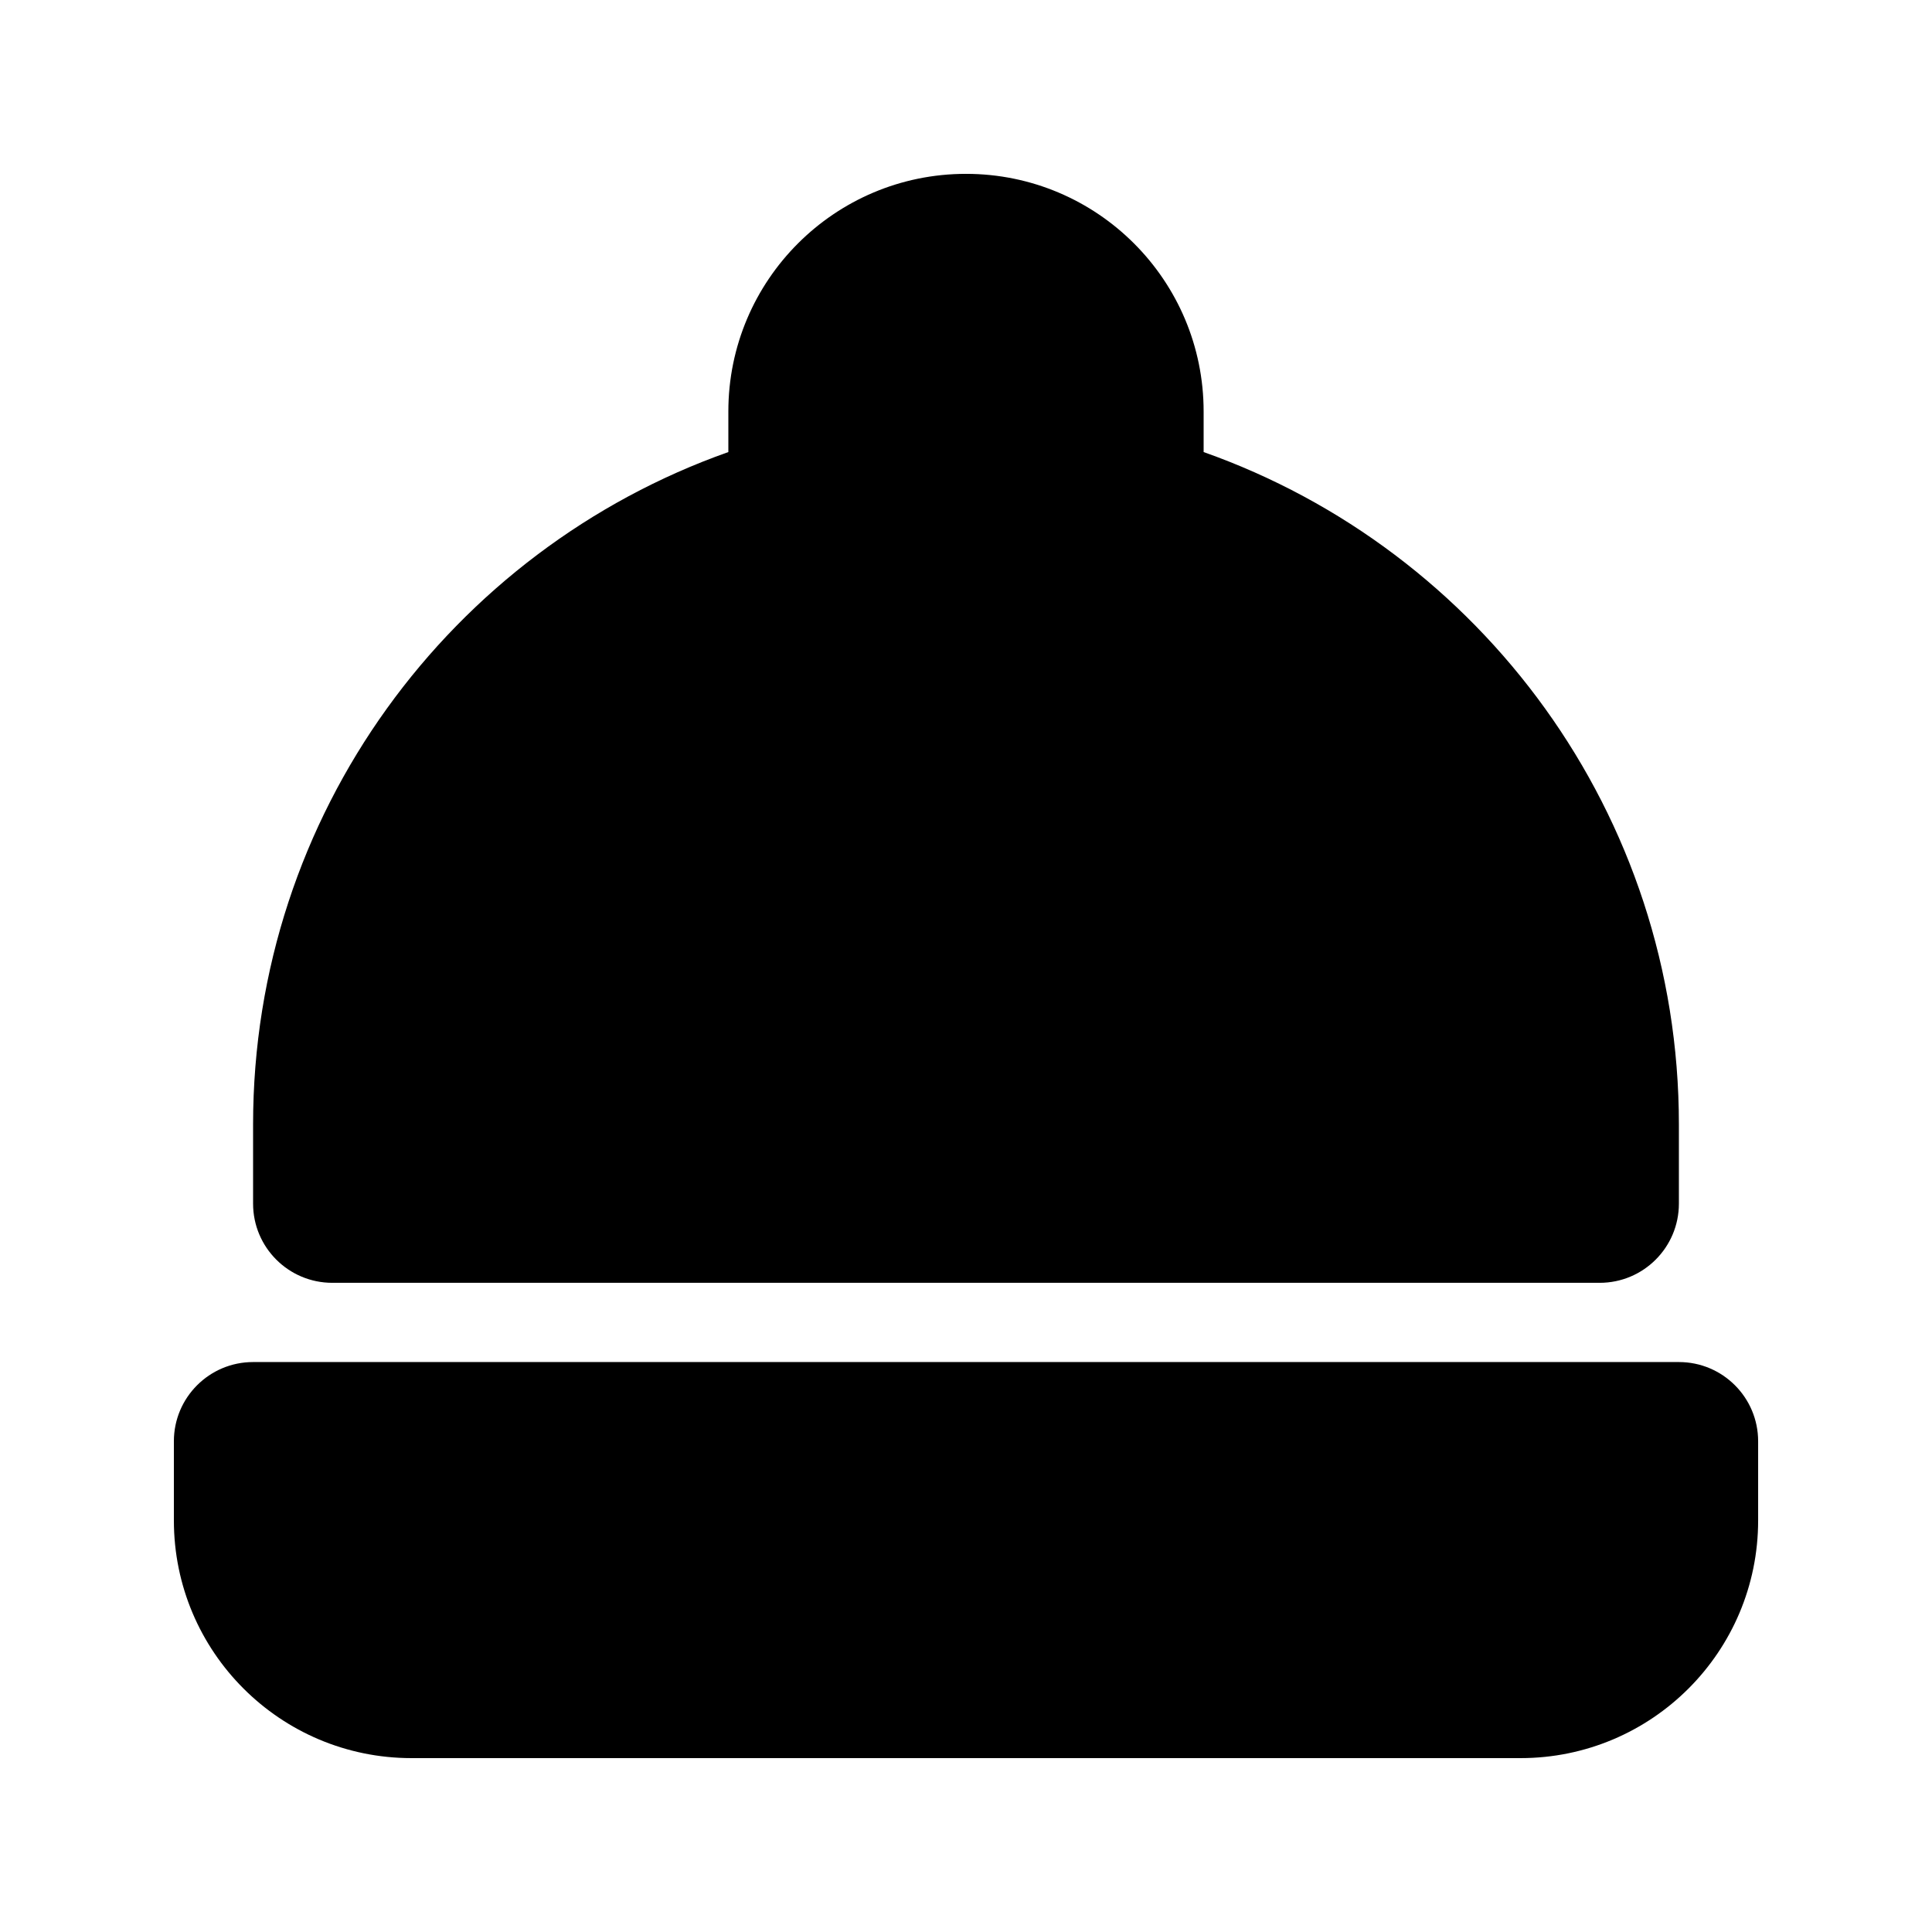
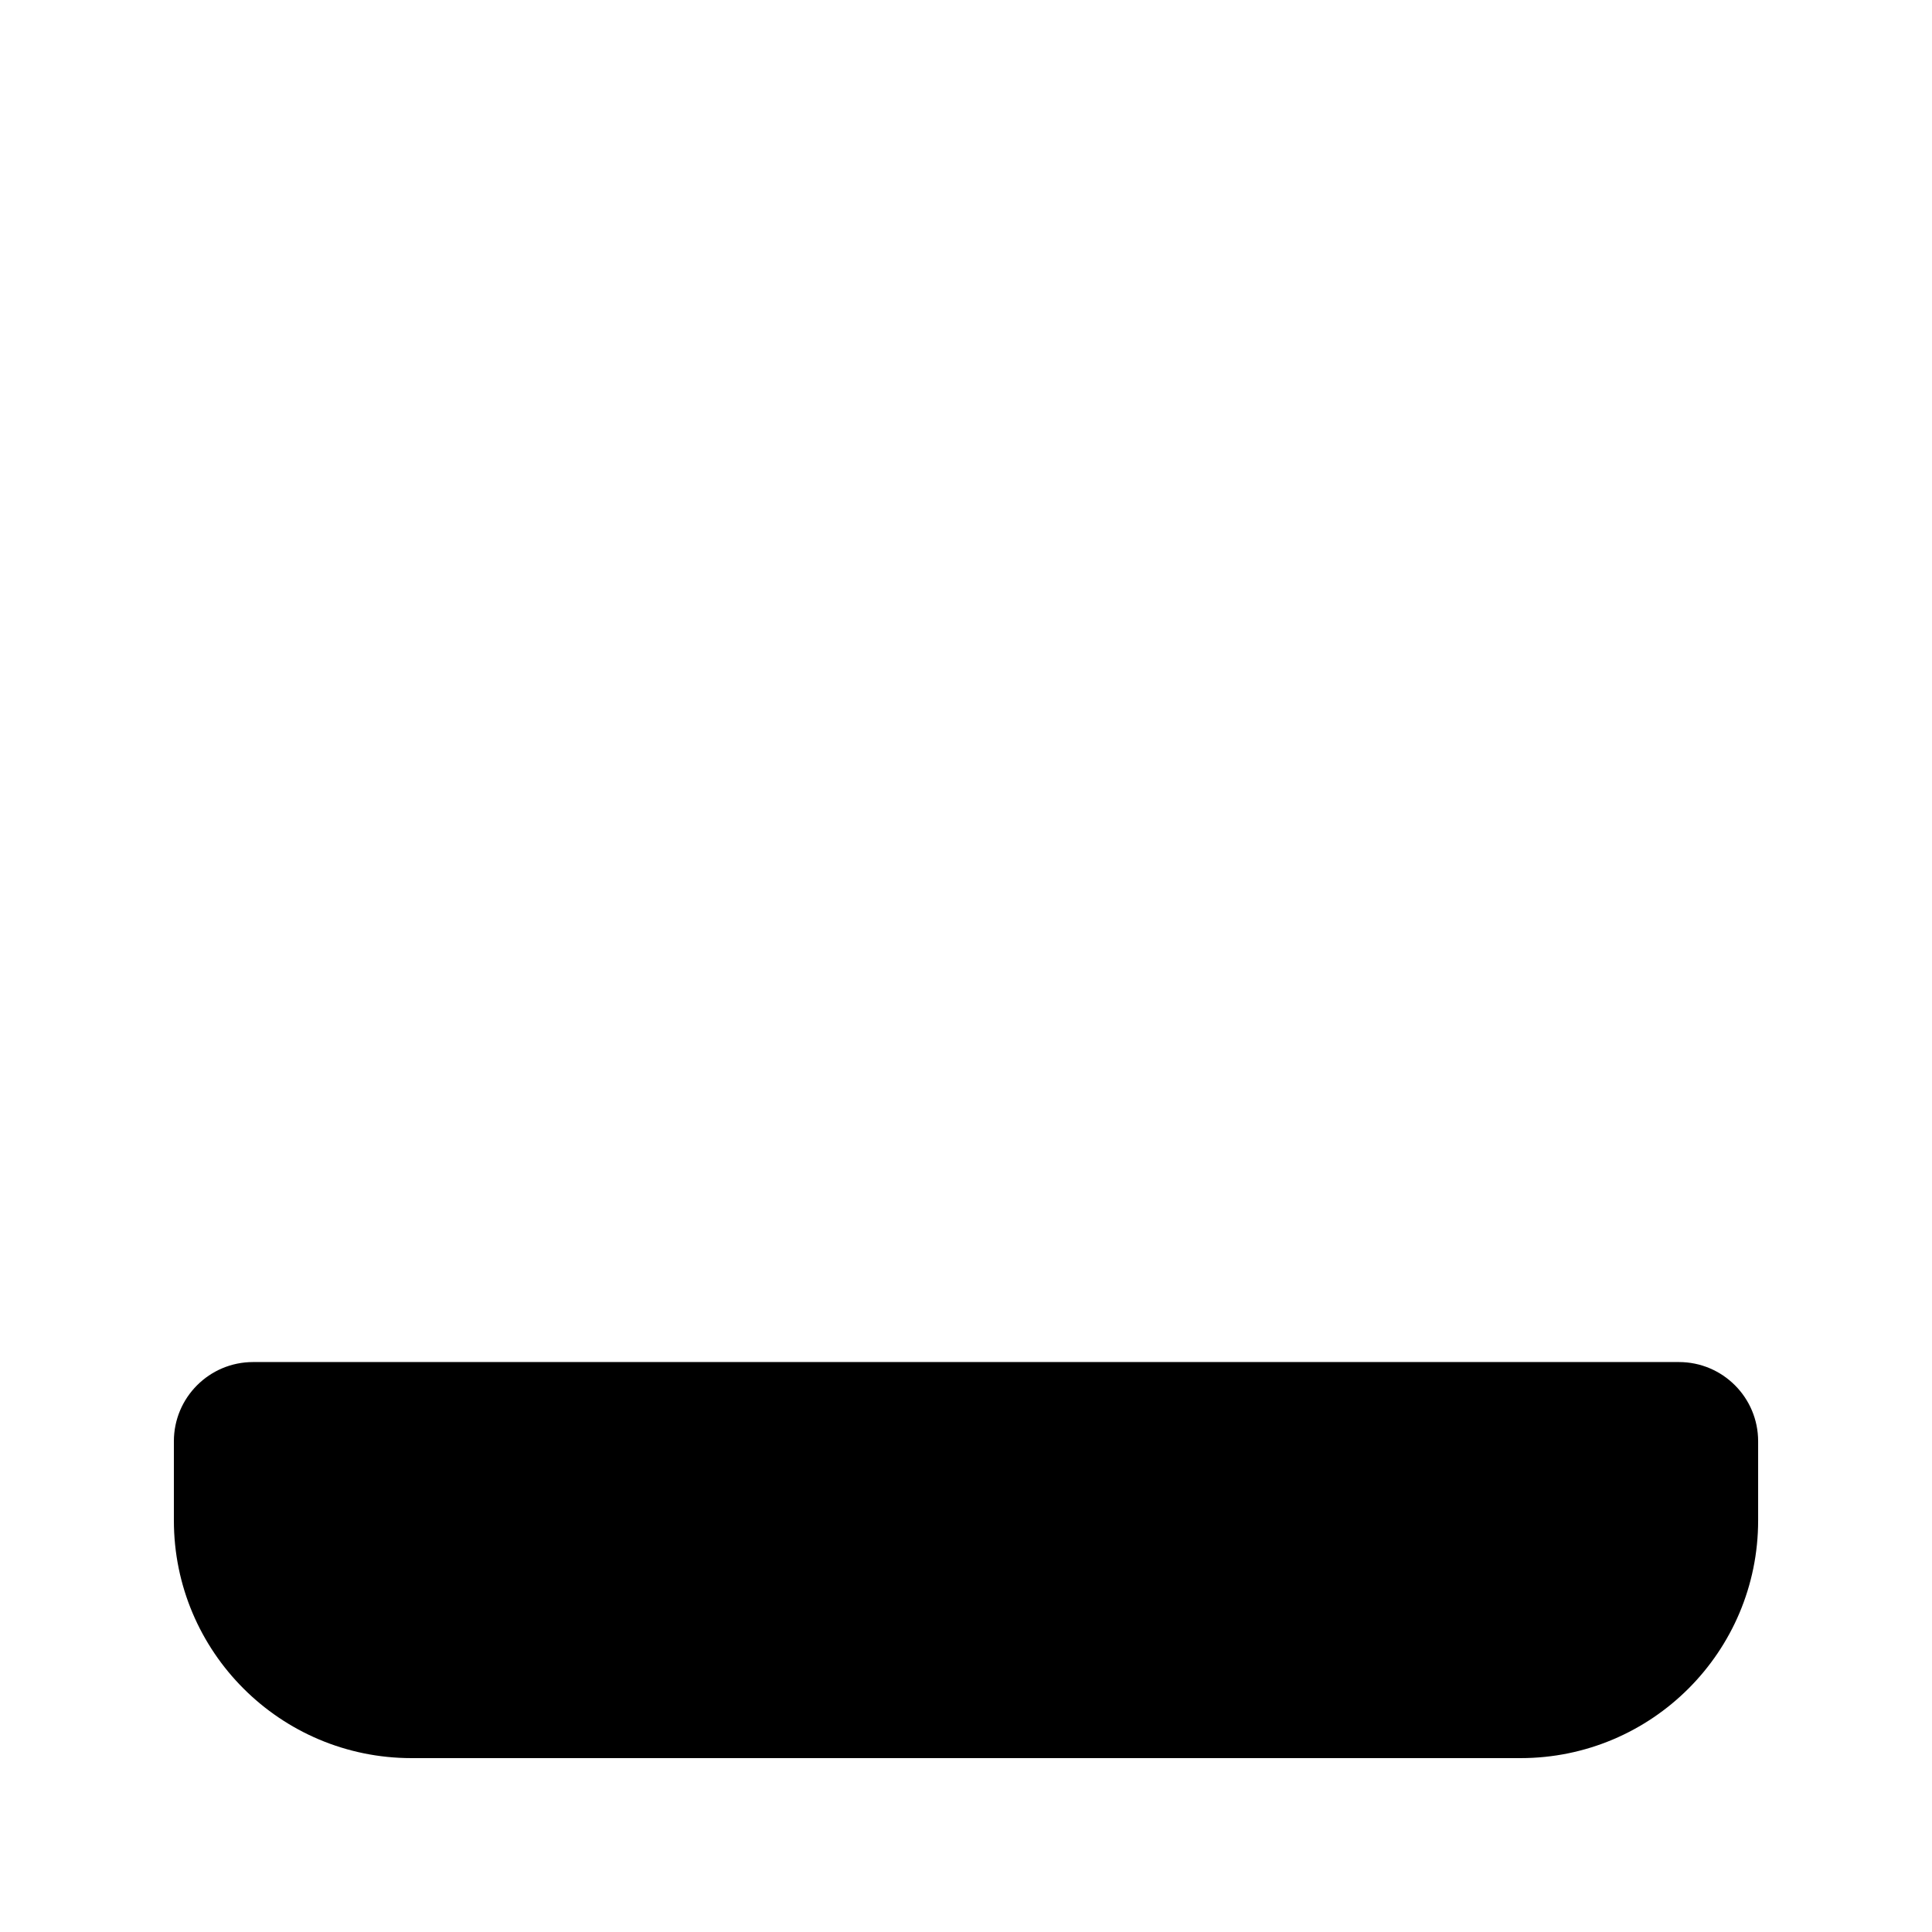
<svg xmlns="http://www.w3.org/2000/svg" fill="#000000" width="800px" height="800px" version="1.1" viewBox="144 144 512 512">
  <g>
-     <path d="m337.02 253.05v10.75c-73.379 25.938-125.95 95.918-125.95 178.18v20.992c0 11.594 9.398 20.988 20.992 20.988h335.87c11.594 0 20.992-9.395 20.992-20.988v-20.992c0-82.262-52.57-152.24-125.95-178.18v-10.75c0-34.781-28.195-62.977-62.977-62.977-34.785 0-62.977 28.195-62.977 62.977z" />
    <path d="m190.08 525.95c0-11.594 9.398-20.992 20.992-20.992h377.86c11.594 0 20.992 9.398 20.992 20.992v20.992c0 34.785-28.191 62.977-62.977 62.977h-293.89c-34.781 0-62.977-28.191-62.977-62.977z" />
  </g>
</svg>